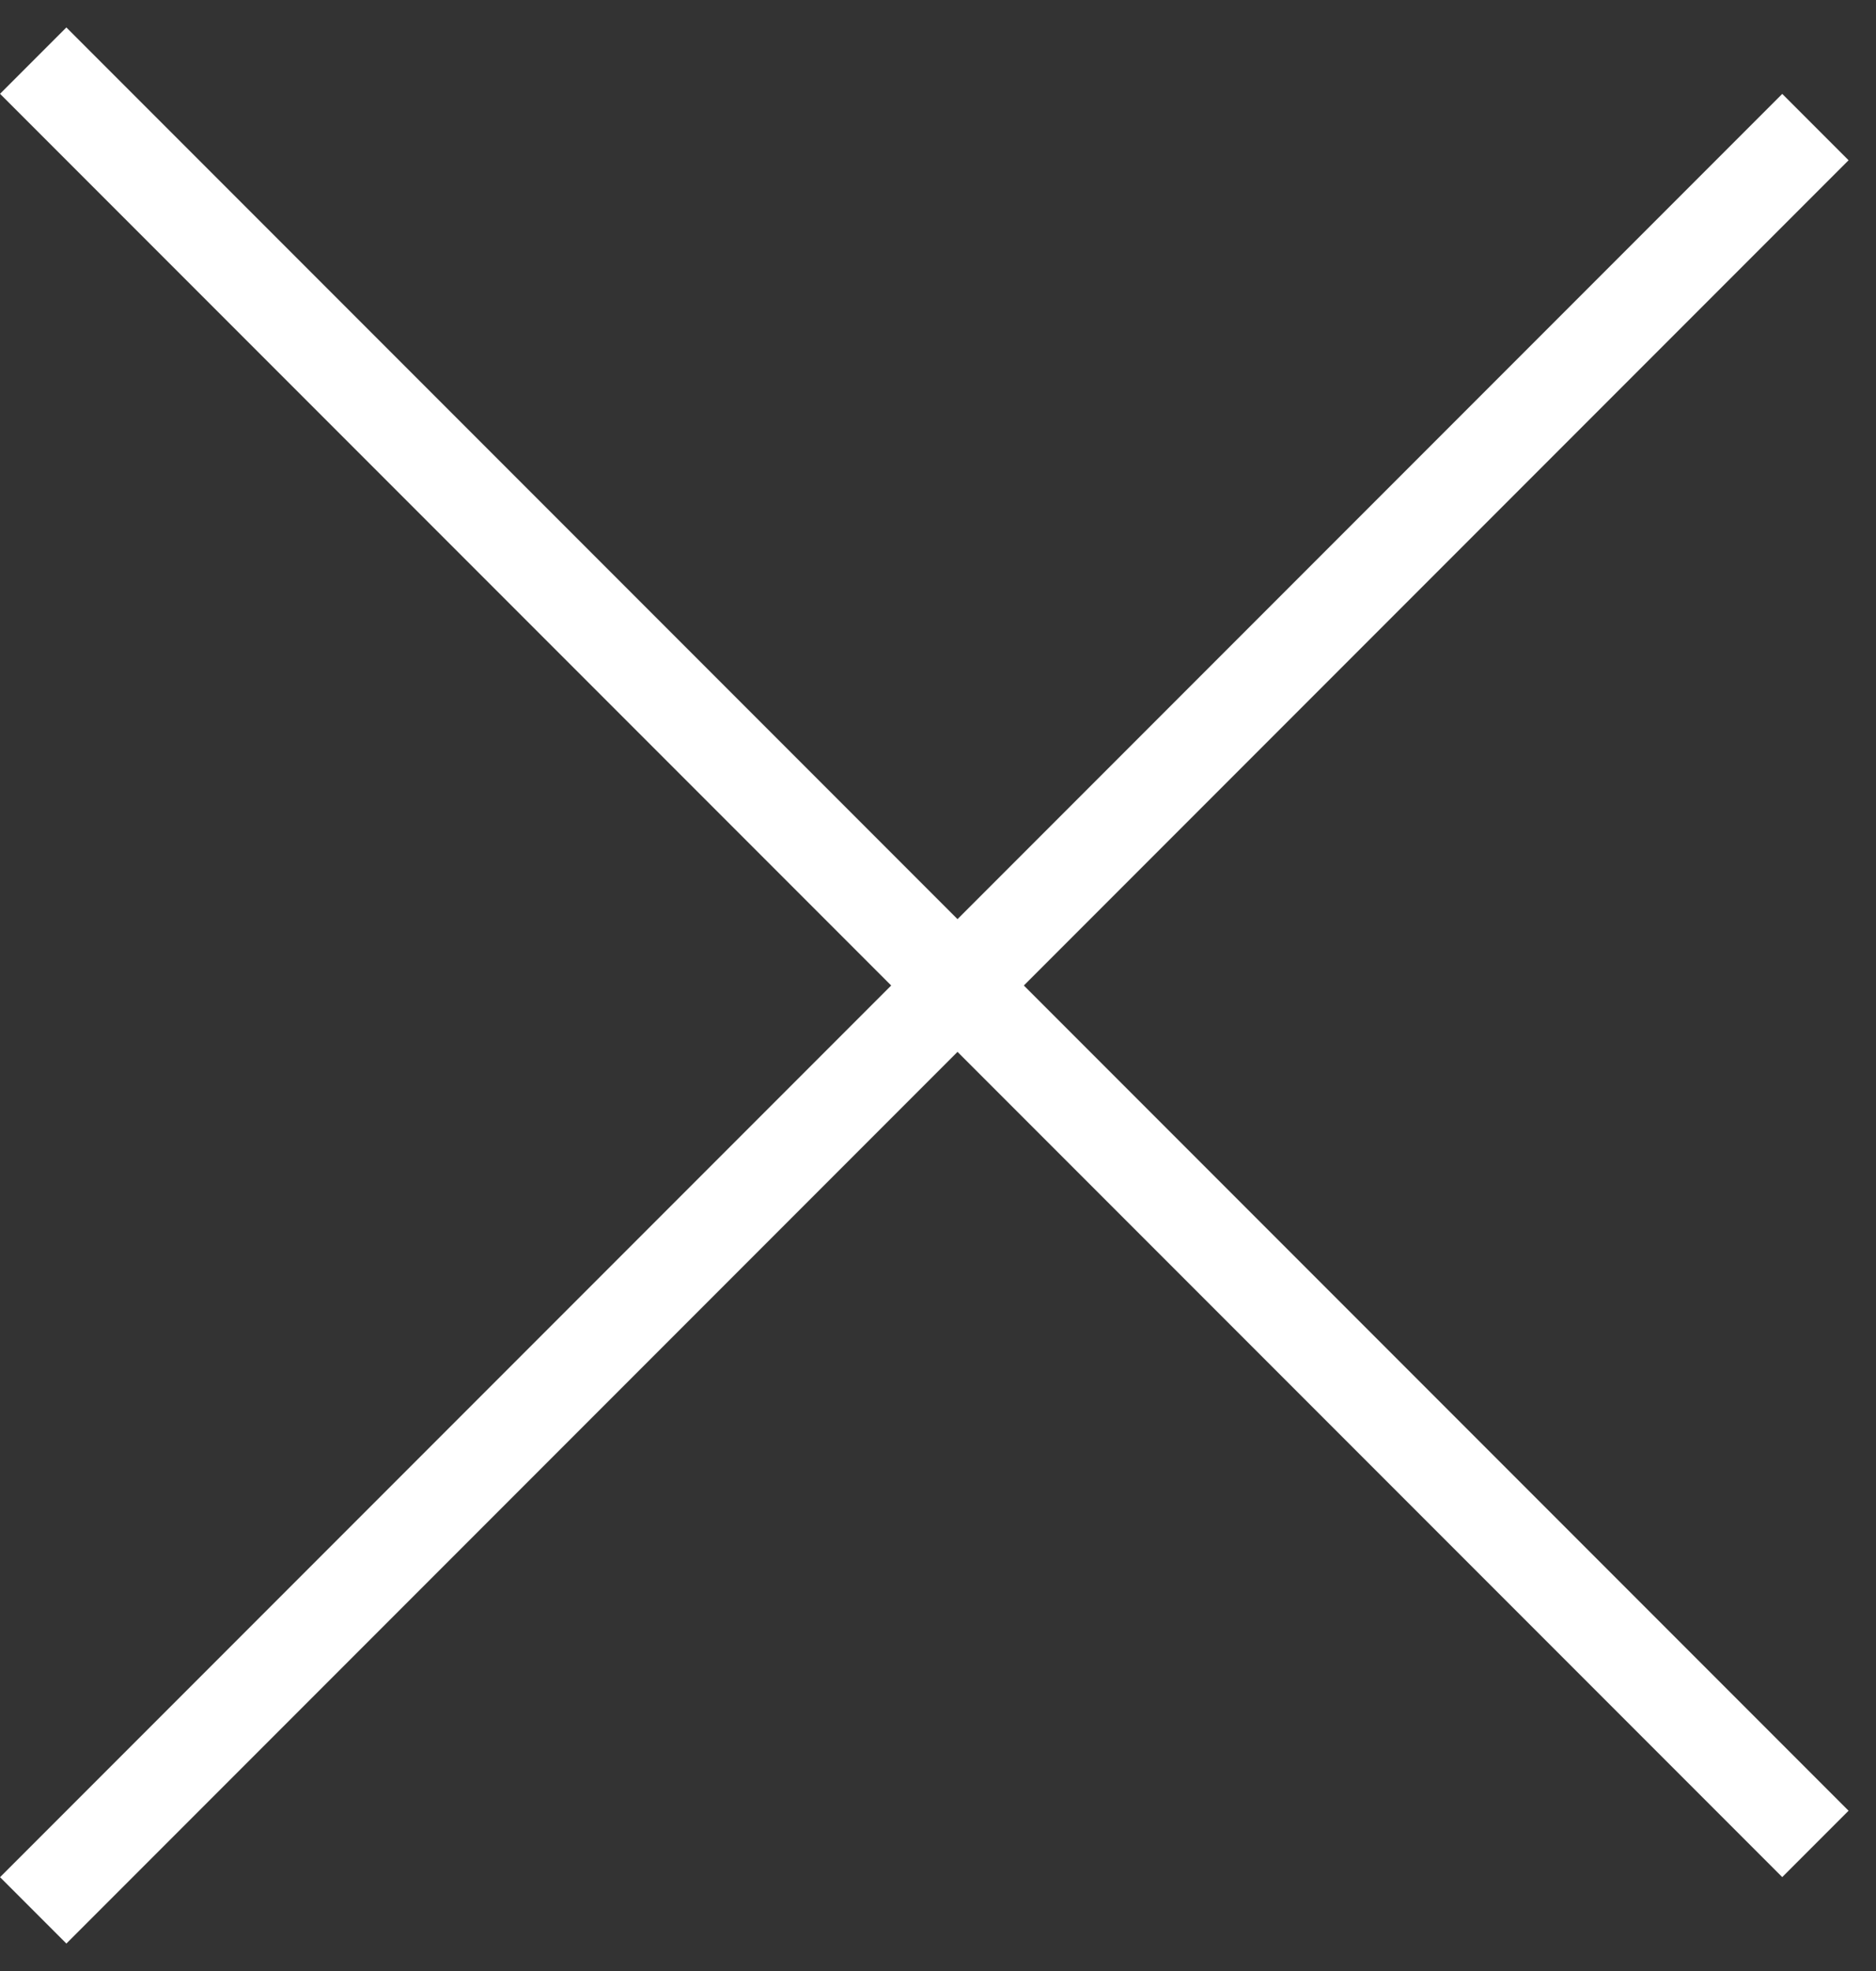
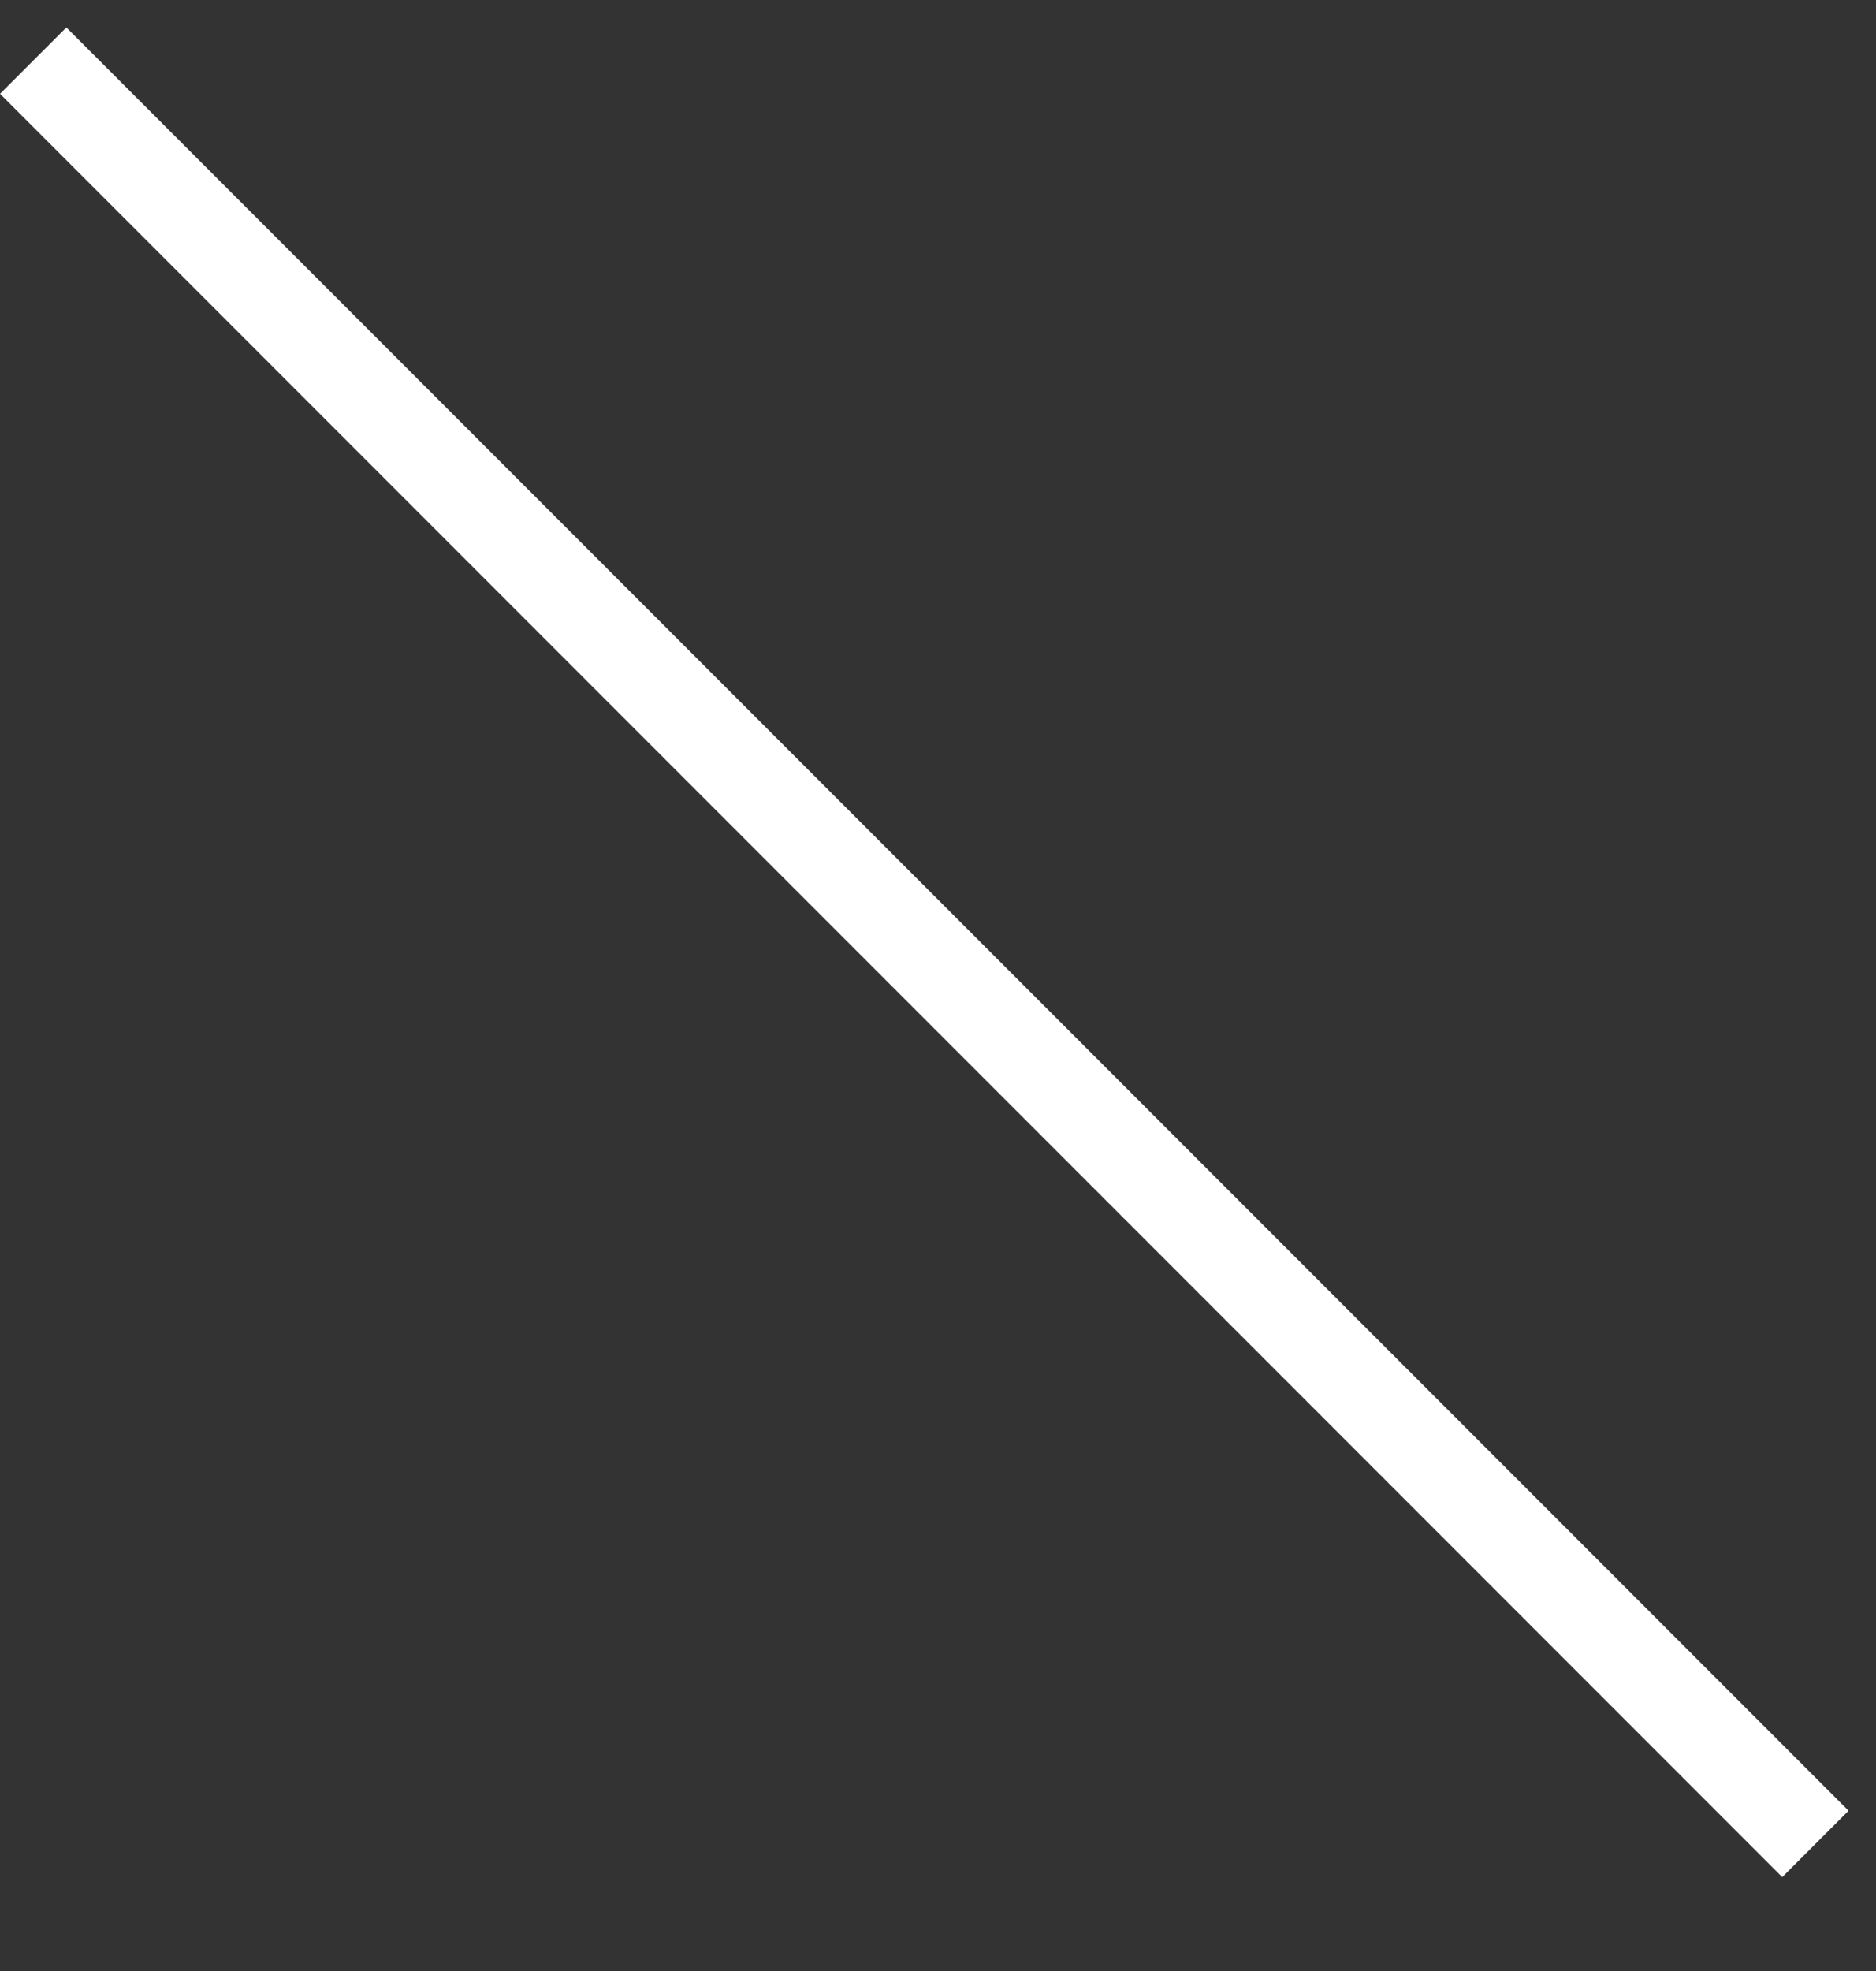
<svg xmlns="http://www.w3.org/2000/svg" width="20" height="21" viewBox="0 0 20 21" fill="none">
  <rect x="0" y="0" width="20" height="21" fill="#333333" stroke="none" />
  <line x1="0.354" y1="0.646" x2="19.354" y2="19.646" stroke="white" />
-   <line x1="19.354" y1="1.354" x2="0.354" y2="20.354" stroke="white" />
</svg>